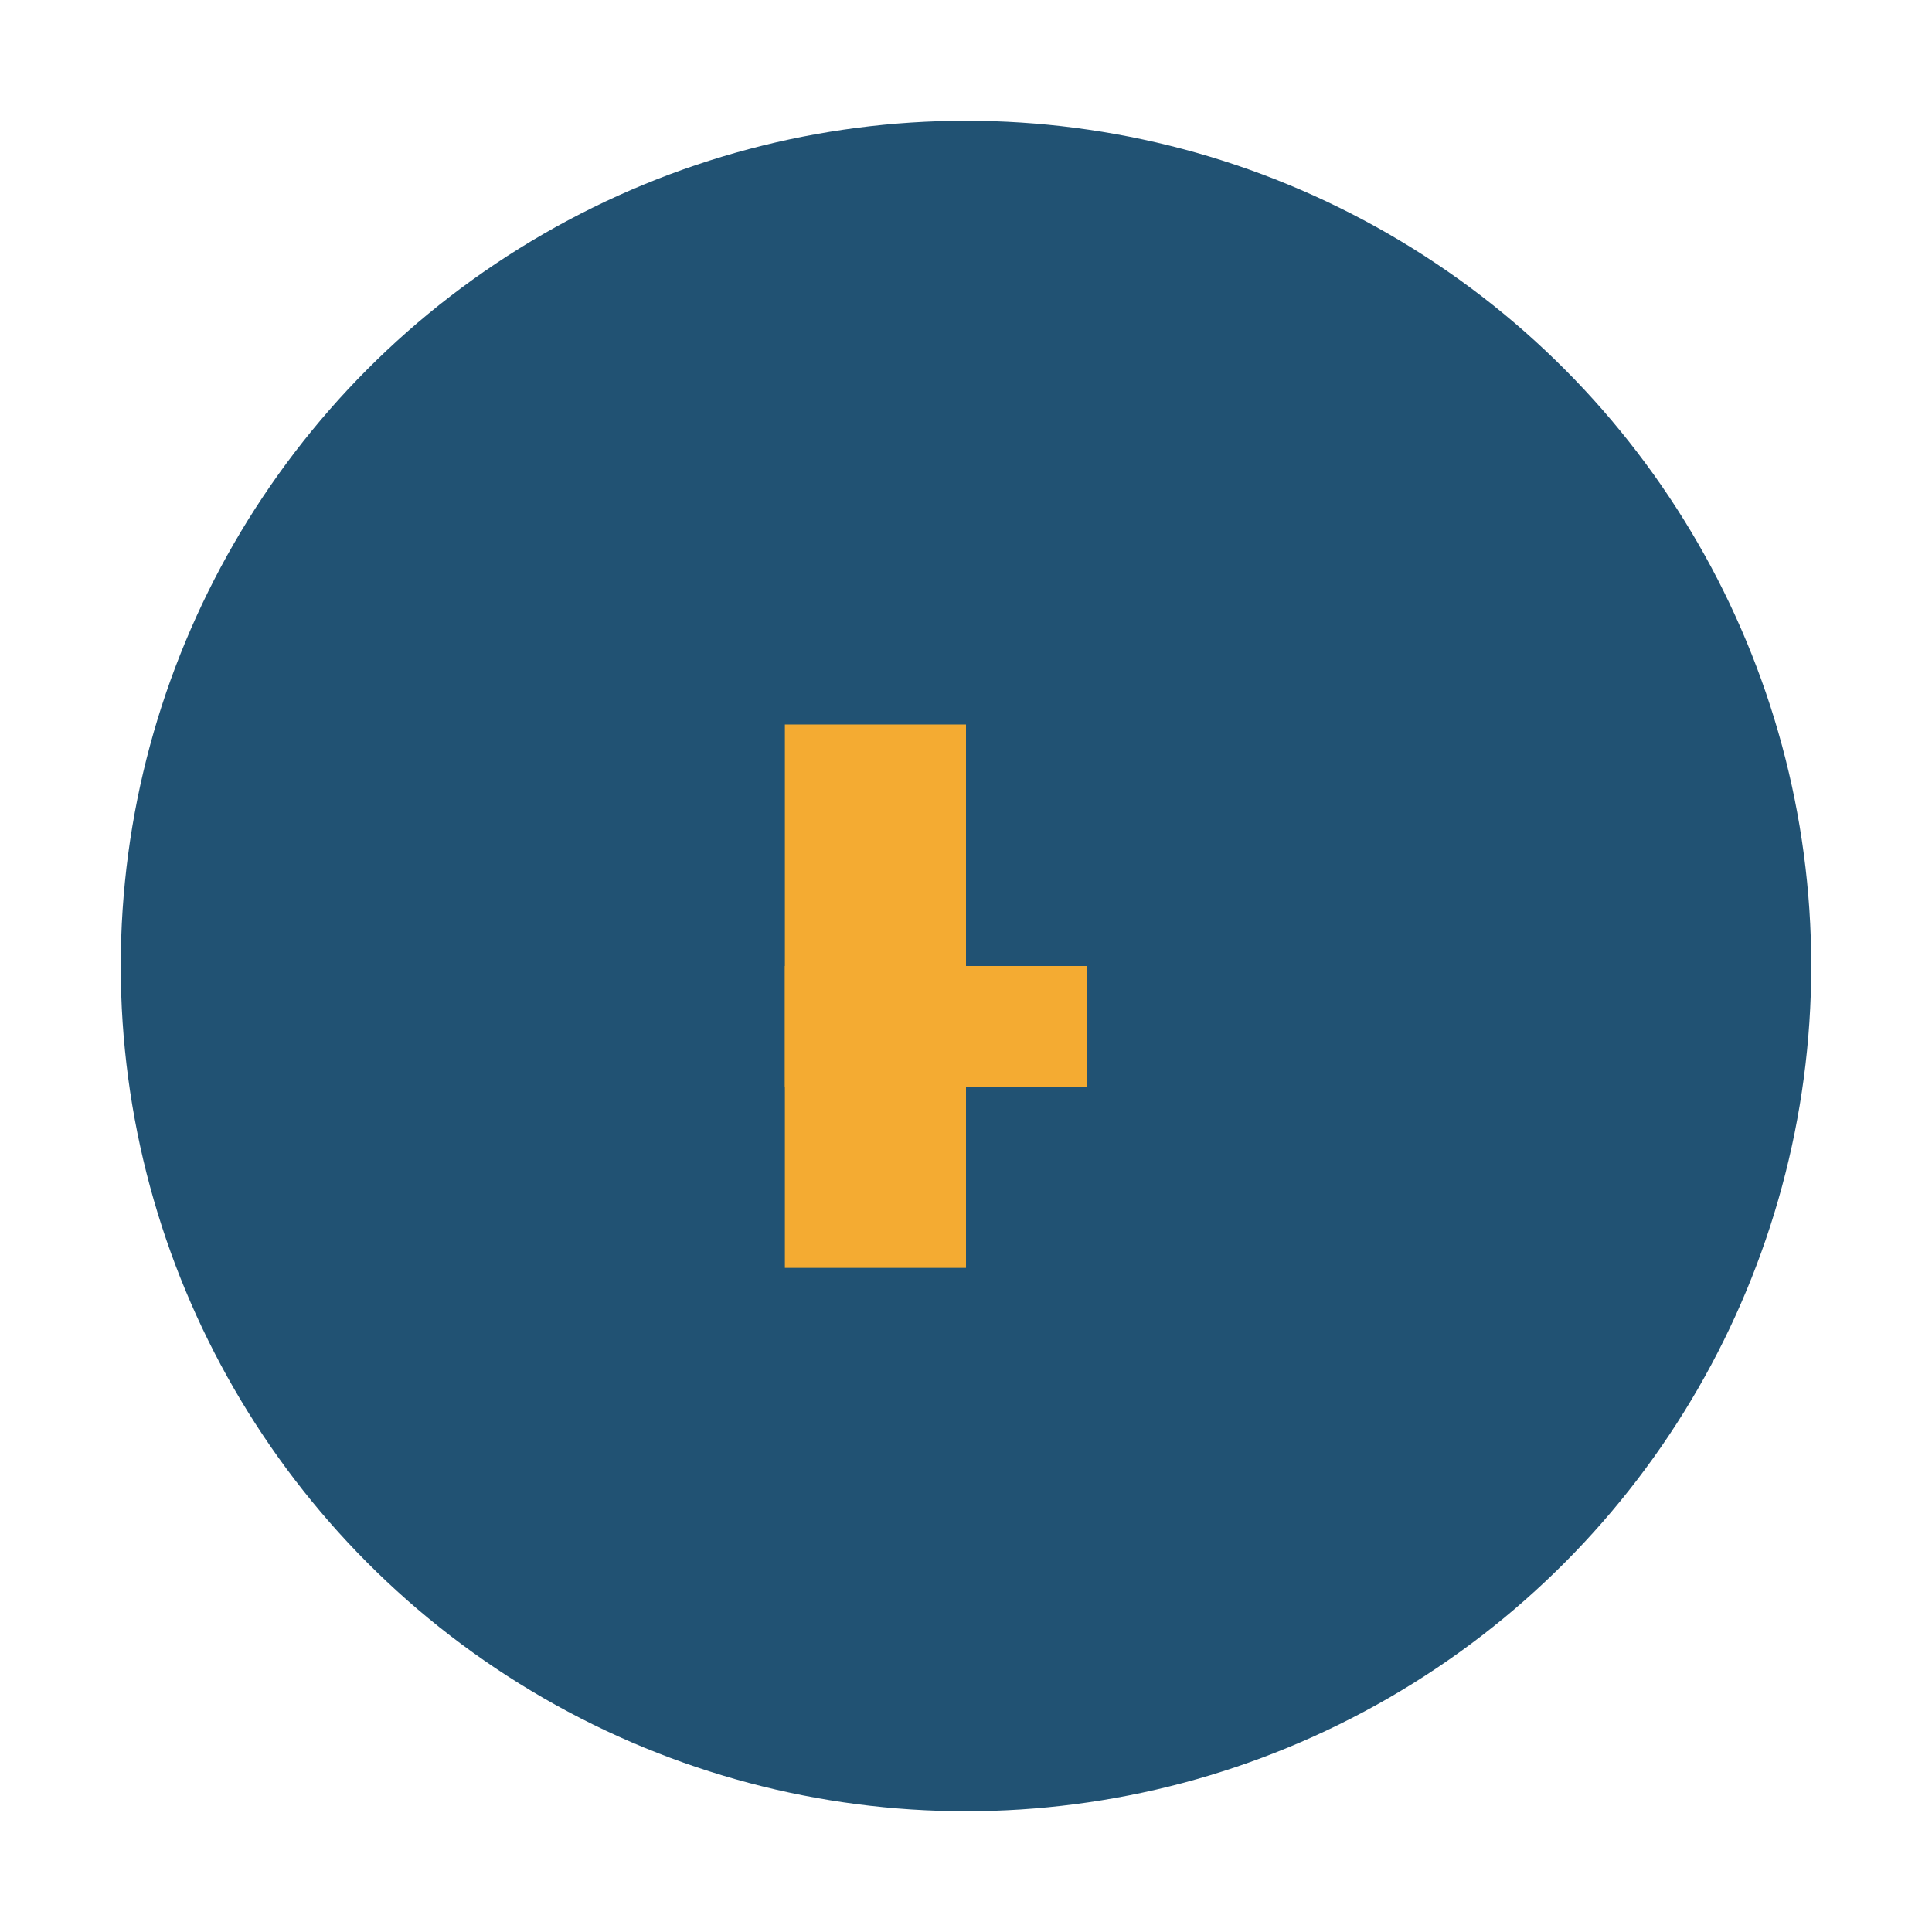
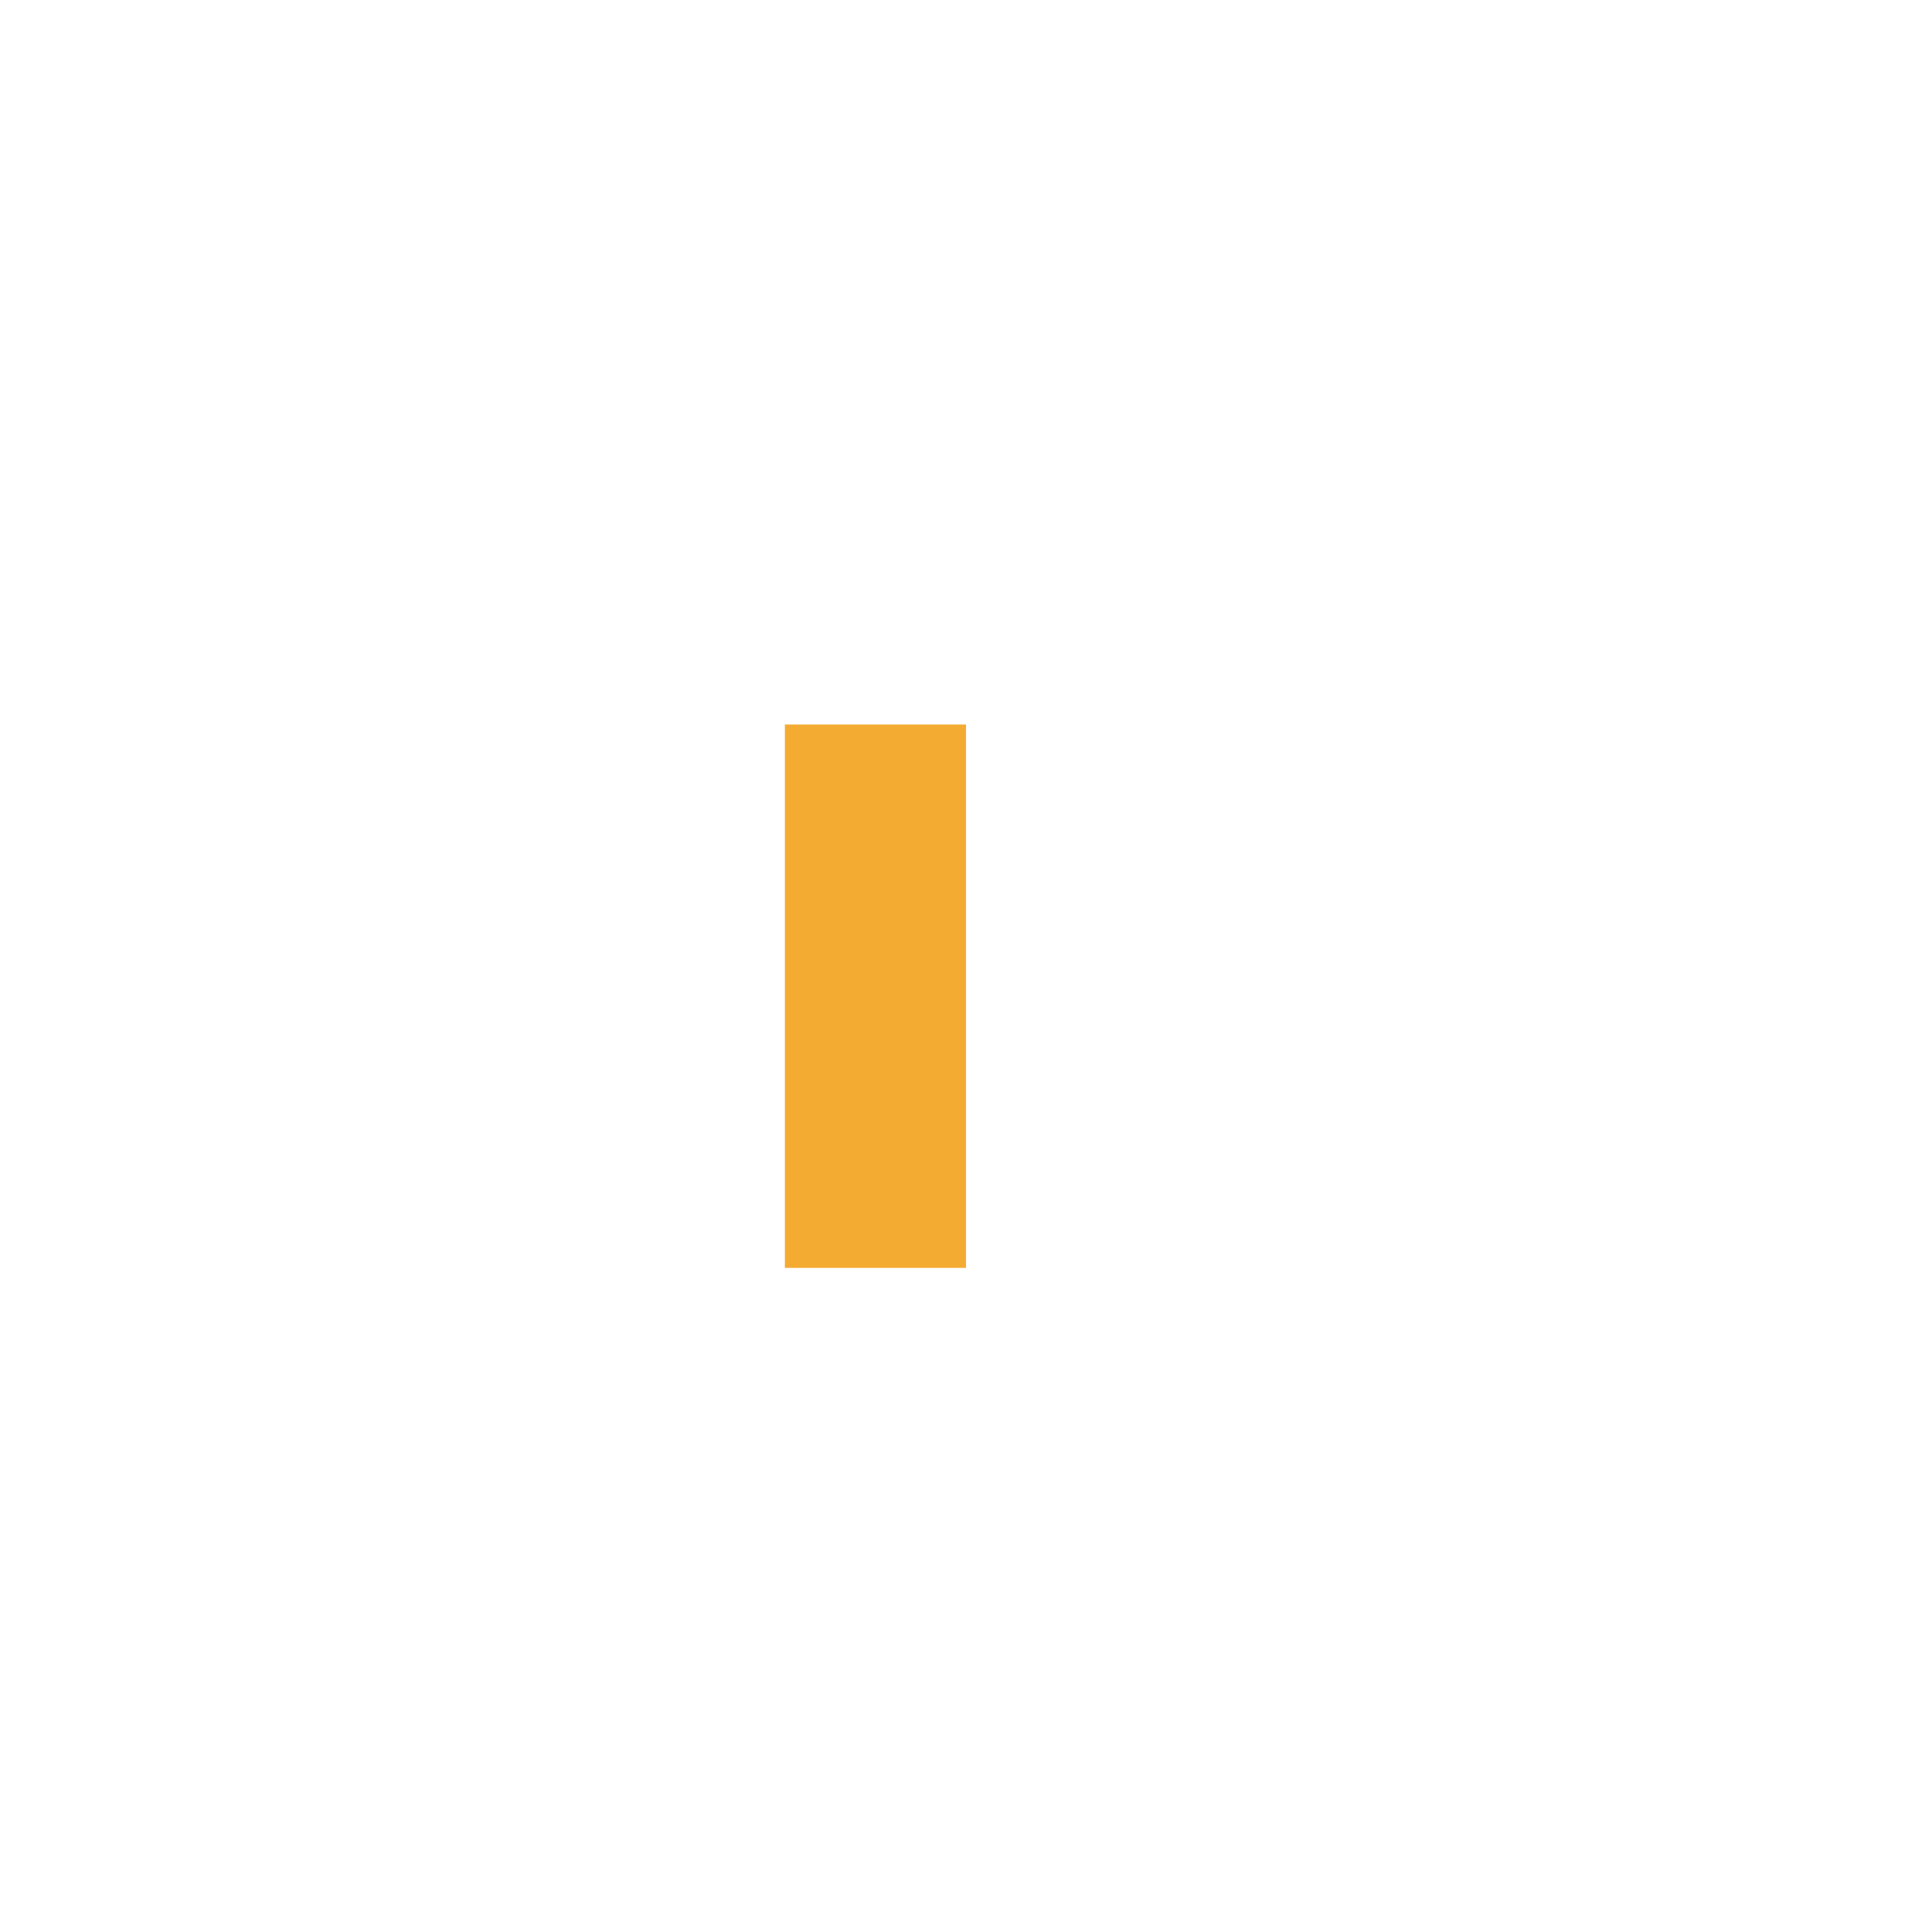
<svg xmlns="http://www.w3.org/2000/svg" width="32" height="32" viewBox="0 0 32 32">
-   <circle cx="16" cy="16" r="14" fill="#215273" />
  <rect x="13" y="12" width="3" height="9" fill="#F4AB32" />
-   <rect x="13" y="16" width="5" height="2" fill="#F4AB32" />
</svg>